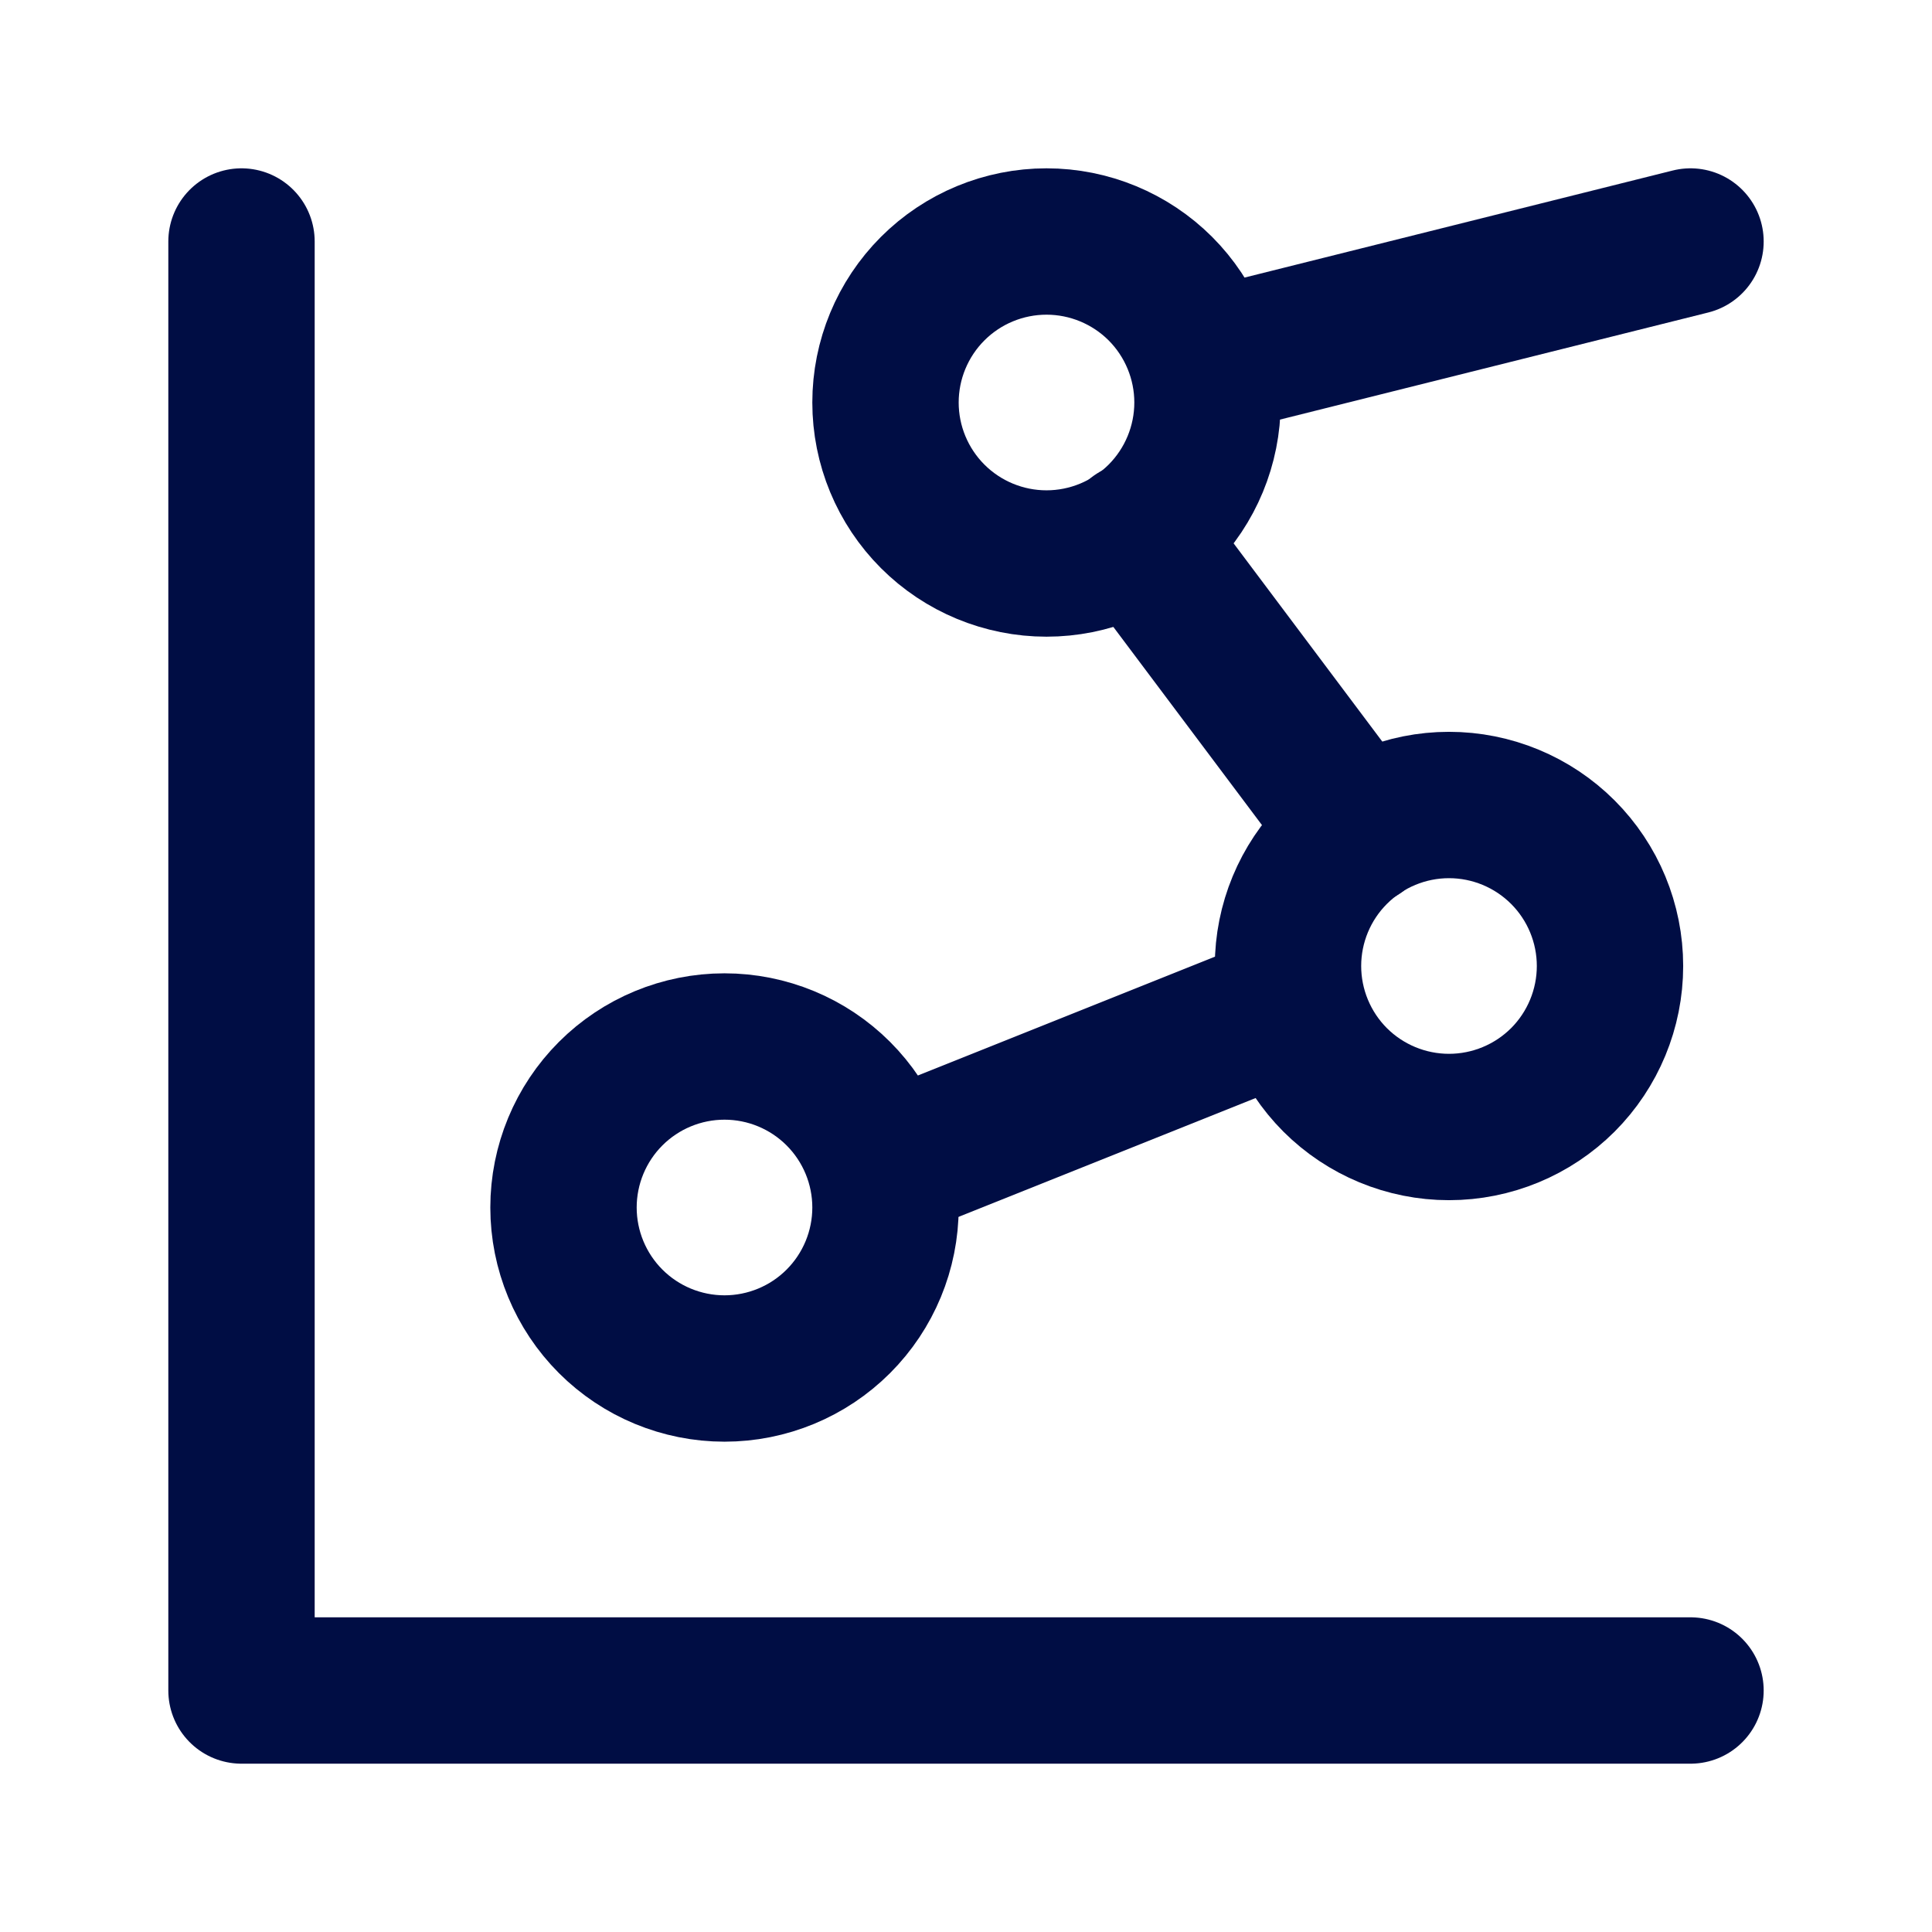
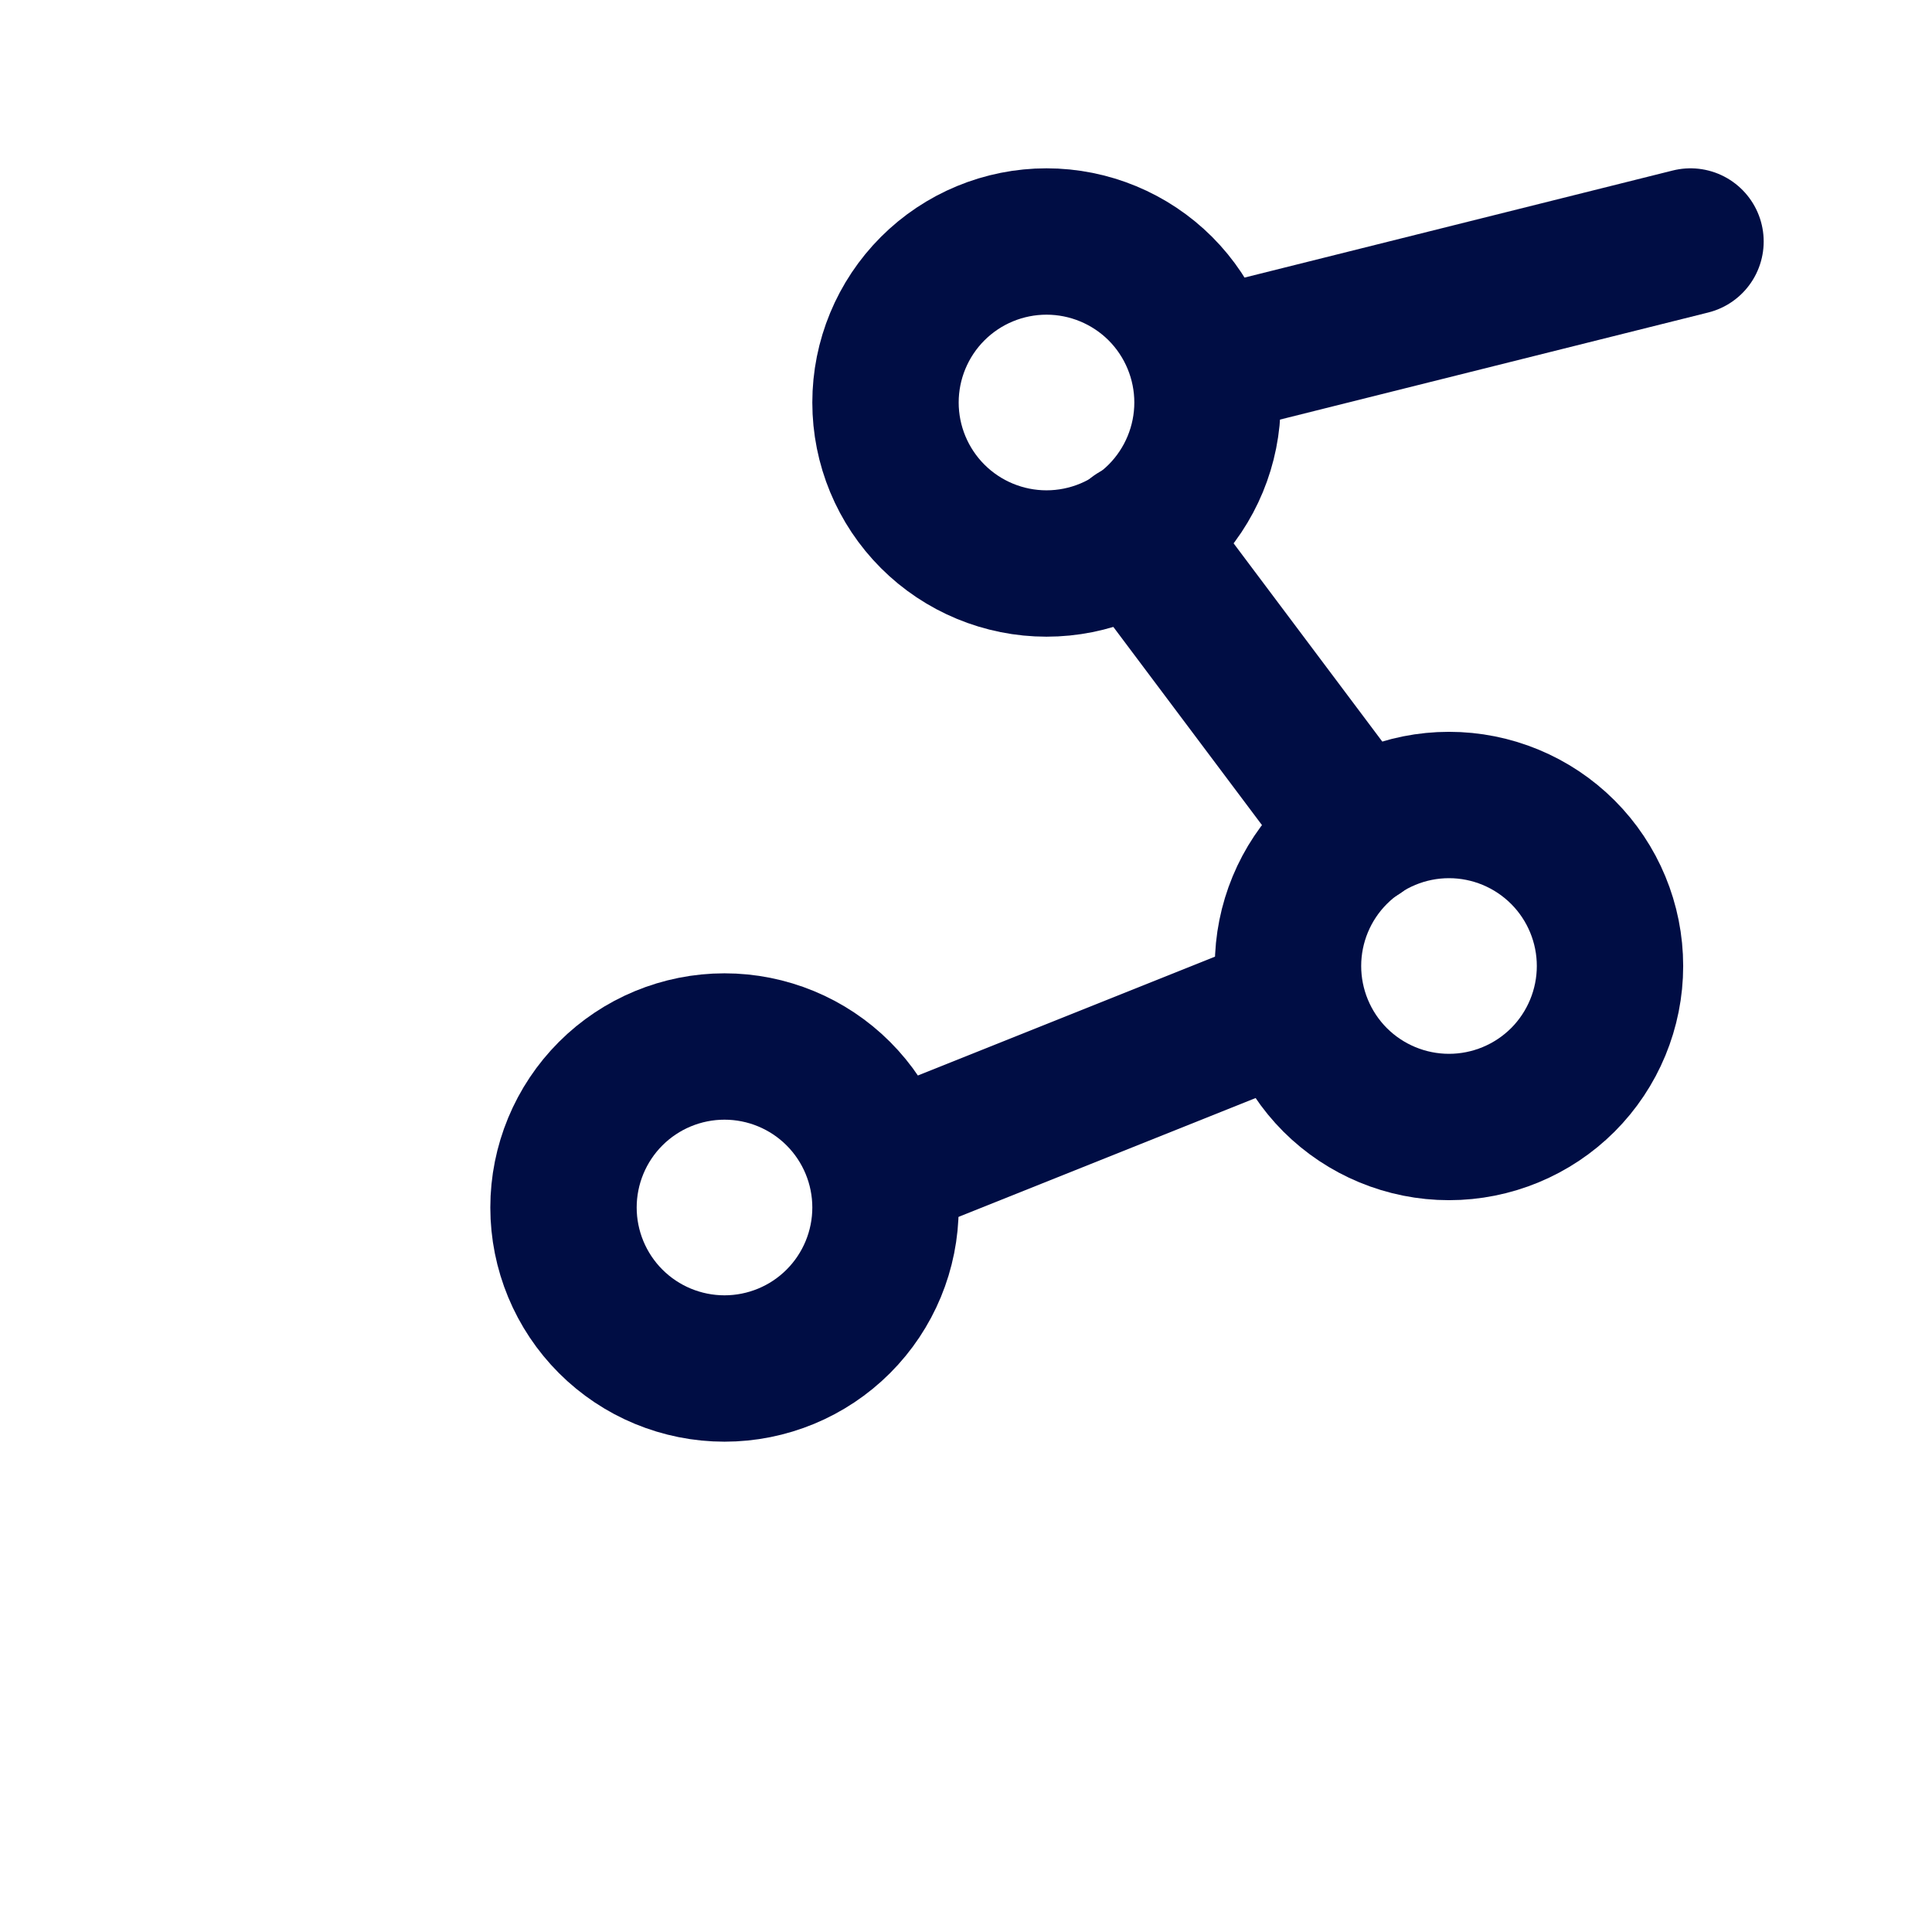
<svg xmlns="http://www.w3.org/2000/svg" width="33" height="33" viewBox="0 0 33 33" fill="none">
  <g clip-path="url(#clip0_12746_2168)">
-     <path d="M4.125 4.125V28.875H28.875" stroke="#000D44" stroke-width="2.5" stroke-linecap="round" stroke-linejoin="round" />
    <path d="M9.625 20.625C9.625 21.354 9.915 22.054 10.431 22.57C10.946 23.085 11.646 23.375 12.375 23.375C13.104 23.375 13.804 23.085 14.319 22.57C14.835 22.054 15.125 21.354 15.125 20.625C15.125 19.896 14.835 19.196 14.319 18.68C13.804 18.165 13.104 17.875 12.375 17.875C11.646 17.875 10.946 18.165 10.431 18.68C9.915 19.196 9.625 19.896 9.625 20.625Z" stroke="#000D44" stroke-width="2.5" stroke-linecap="round" stroke-linejoin="round" />
    <path d="M15.125 6.875C15.125 7.604 15.415 8.304 15.931 8.82C16.446 9.335 17.146 9.625 17.875 9.625C18.604 9.625 19.304 9.335 19.82 8.82C20.335 8.304 20.625 7.604 20.625 6.875C20.625 6.146 20.335 5.446 19.82 4.93C19.304 4.415 18.604 4.125 17.875 4.125C17.146 4.125 16.446 4.415 15.931 4.93C15.415 5.446 15.125 6.146 15.125 6.875Z" stroke="#000D44" stroke-width="2.5" stroke-linecap="round" stroke-linejoin="round" />
    <path d="M22 16.5C22 17.229 22.29 17.929 22.805 18.445C23.321 18.96 24.021 19.25 24.75 19.25C25.479 19.25 26.179 18.96 26.695 18.445C27.21 17.929 27.5 17.229 27.5 16.5C27.5 15.771 27.21 15.071 26.695 14.556C26.179 14.04 25.479 13.75 24.75 13.75C24.021 13.75 23.321 14.04 22.805 14.556C22.29 15.071 22 15.771 22 16.5Z" stroke="#000D44" stroke-width="2.5" stroke-linecap="round" stroke-linejoin="round" />
    <path d="M28.875 4.125L20.625 6.188" stroke="#000D44" stroke-width="2.5" stroke-linecap="round" stroke-linejoin="round" />
    <path d="M19.406 9.144L23.216 14.224" stroke="#000D44" stroke-width="2.5" stroke-linecap="round" stroke-linejoin="round" />
    <path d="M22 17.188L15.125 19.938" stroke="#000D44" stroke-width="2.5" stroke-linecap="round" stroke-linejoin="round" />
  </g>
  <defs>
    <clipPath id="clip0_12746_2168">
      <rect width="33" height="33" fill="white" />
    </clipPath>
  </defs>
</svg>